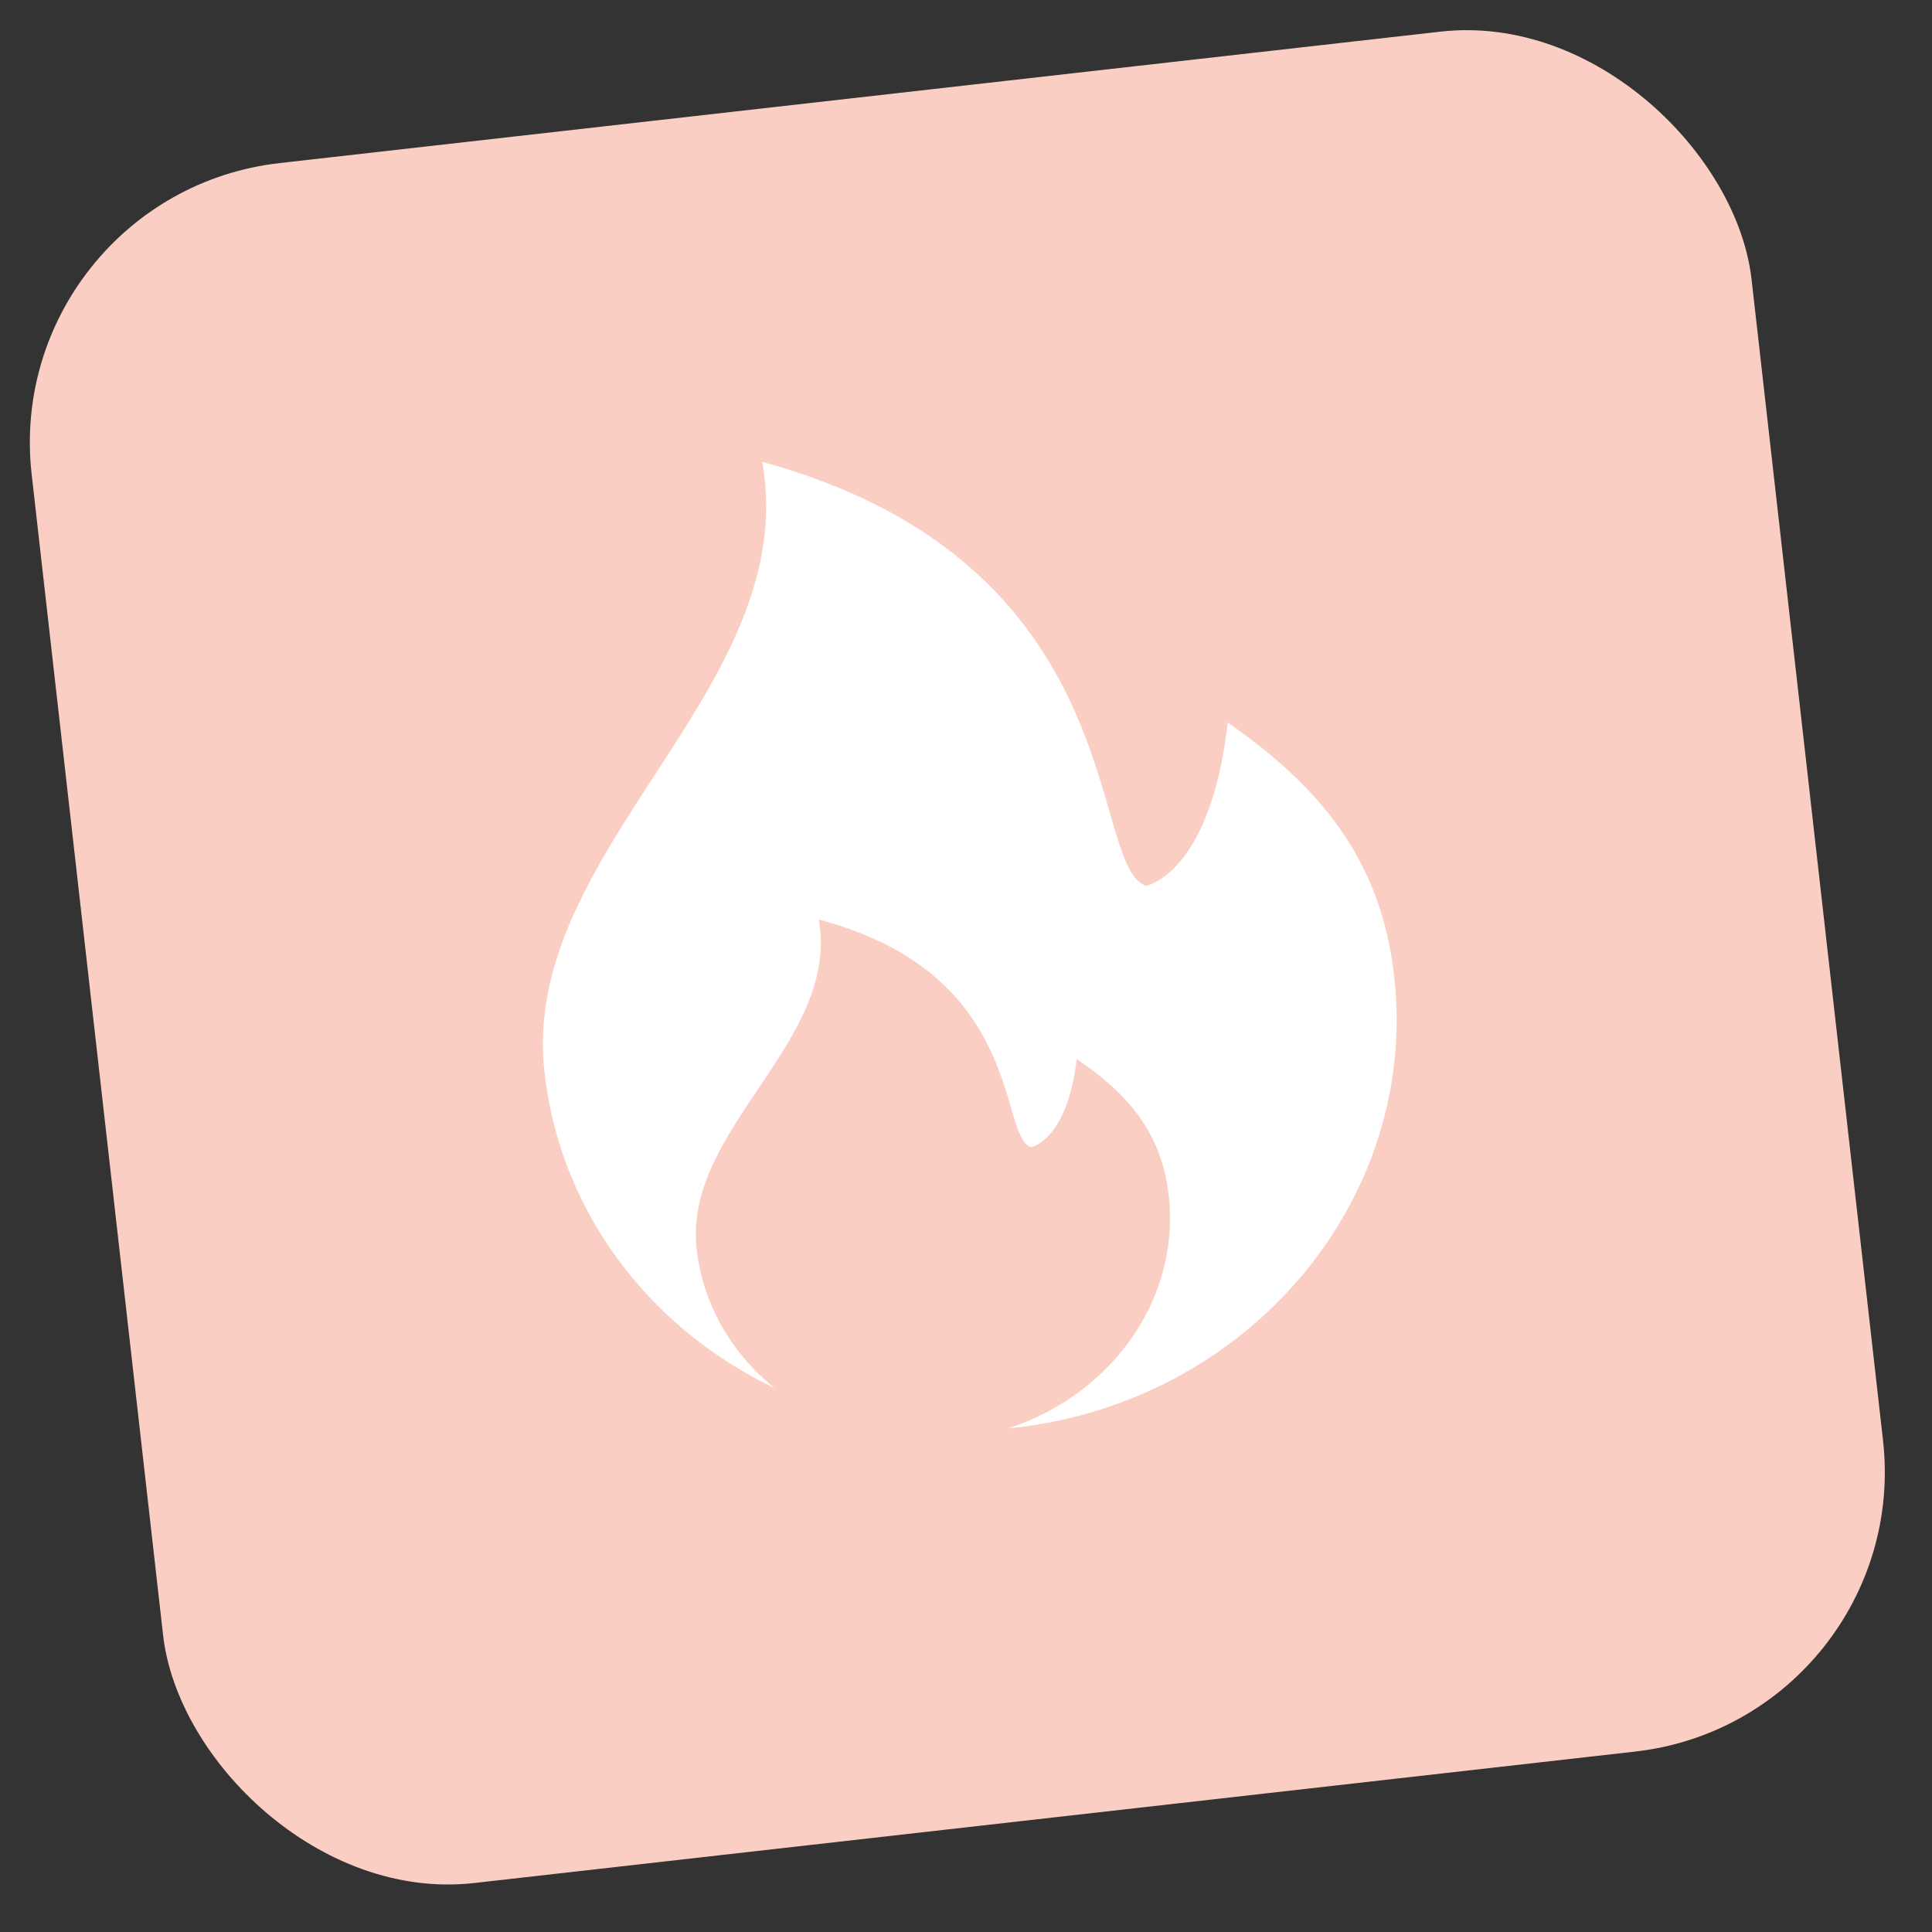
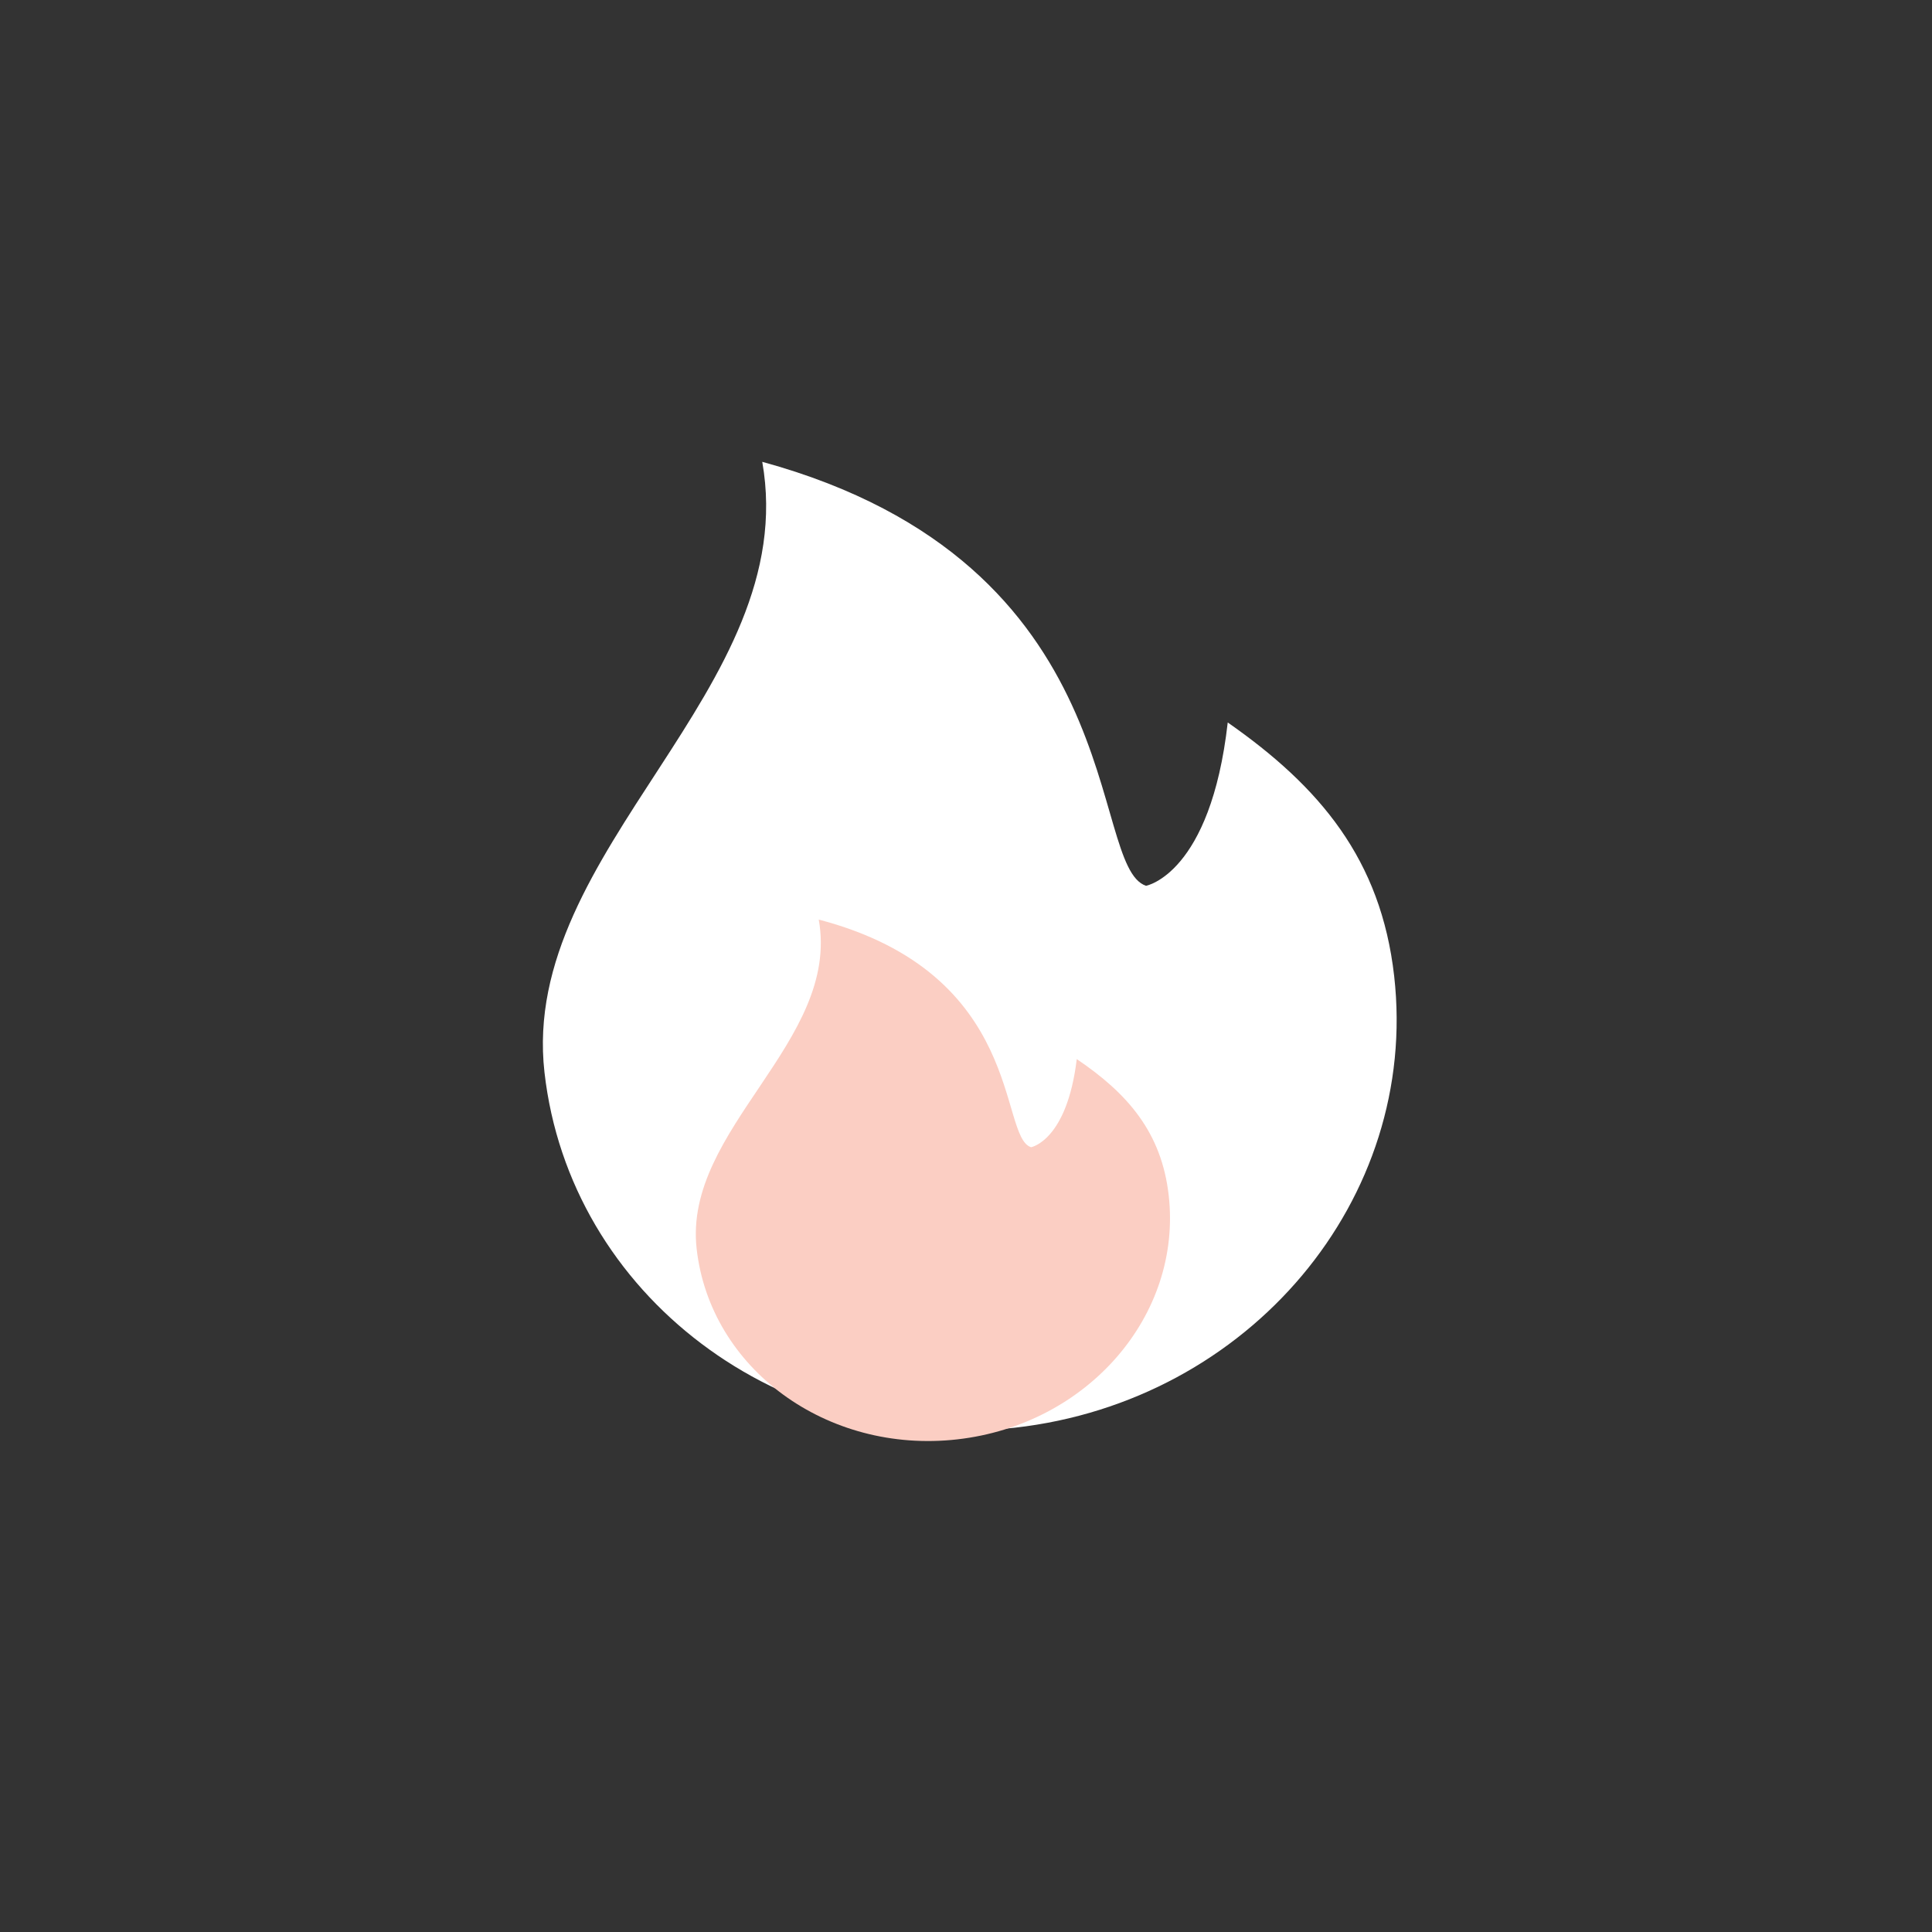
<svg xmlns="http://www.w3.org/2000/svg" width="103" height="103" viewBox="0 0 103 103" fill="none">
  <rect x="0" y="0" width="103" height="103" fill="#333333" stroke="none" />
-   <rect y="10.382" width="92.28" height="92.28" rx="15" transform="rotate(-6.46 0 10.382)" fill="#FBCEC3" />
  <path d="M54.111 76.114C66.621 74.699 75.672 63.92 74.327 52.039C73.622 45.806 70.358 41.942 65.454 38.517C64.537 46.61 61.098 47.224 61.098 47.224C57.955 46.184 60.505 30.061 40.638 24.621C42.773 36.726 27.683 45.283 29.027 57.164C30.371 69.045 41.602 77.529 54.111 76.114Z" fill="white" />
  <path d="M51.034 76.737C57.983 75.951 63.031 70.127 62.307 63.73C61.927 60.373 60.122 58.298 57.405 56.463C56.88 60.824 54.969 61.161 54.969 61.161C53.226 60.607 54.673 51.917 43.65 49.025C44.812 55.541 36.416 60.179 37.14 66.577C37.864 72.974 44.084 77.523 51.034 76.737Z" fill="#FBCEC3" />
</svg>